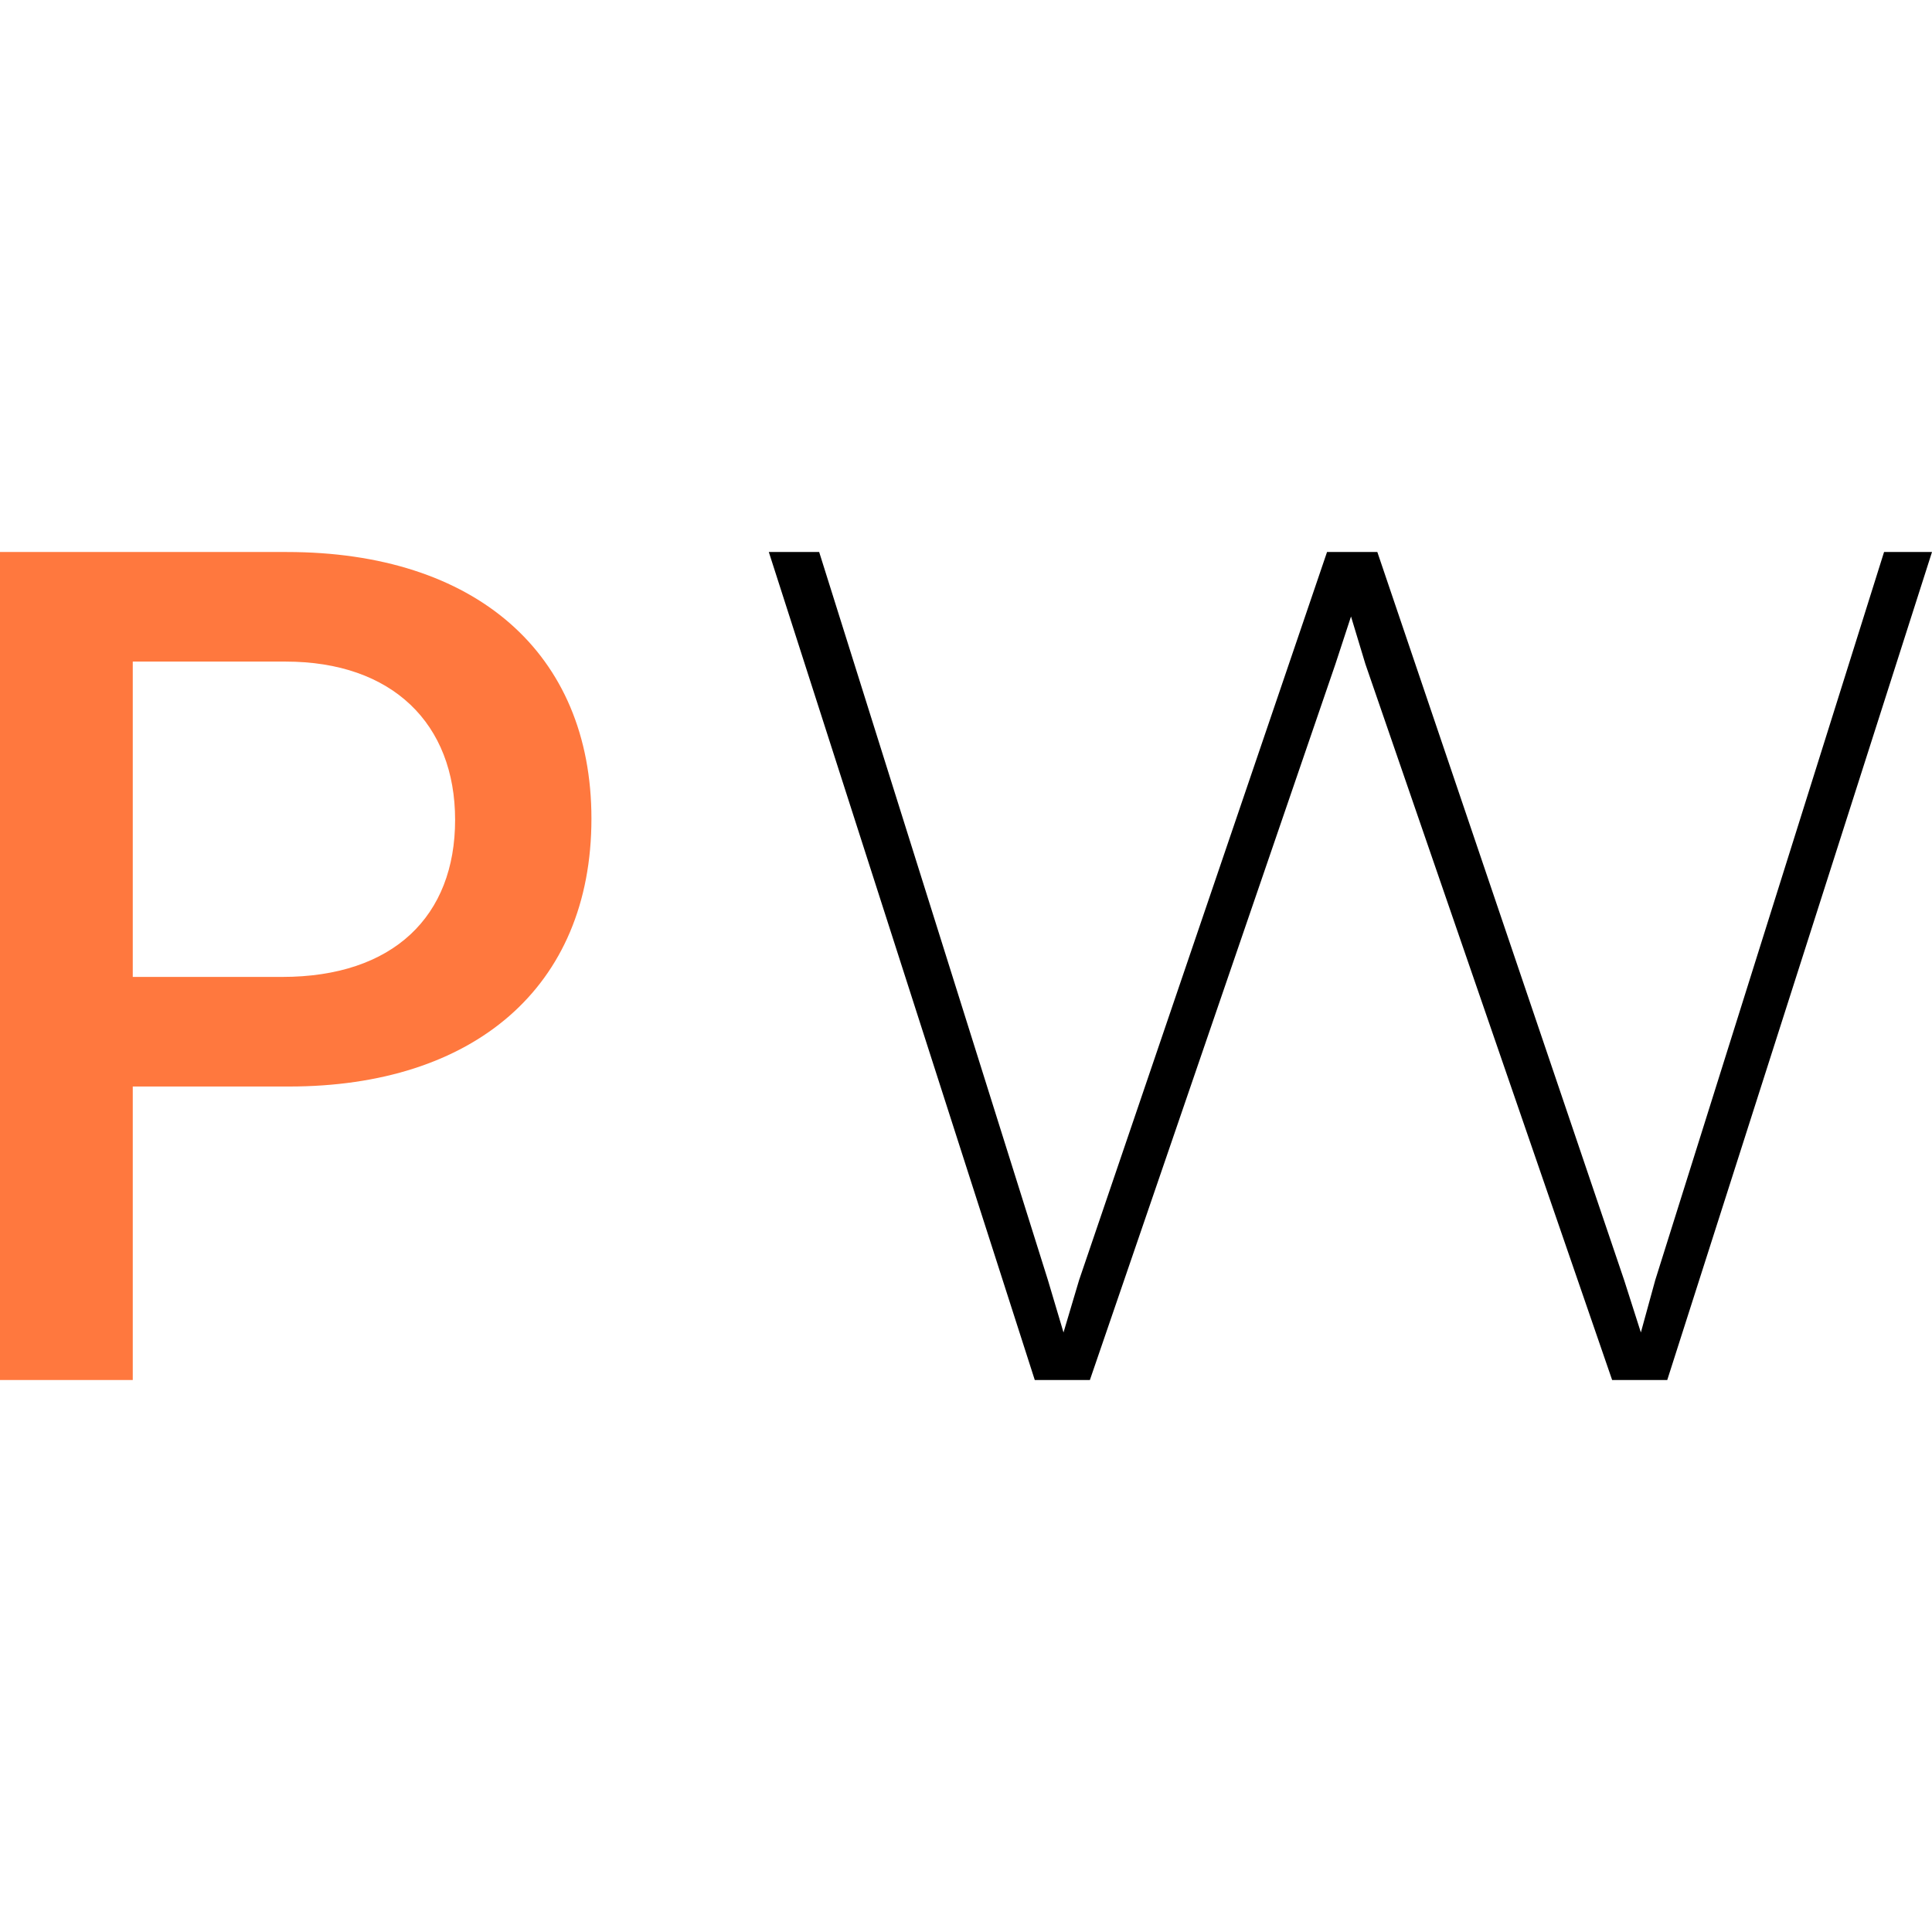
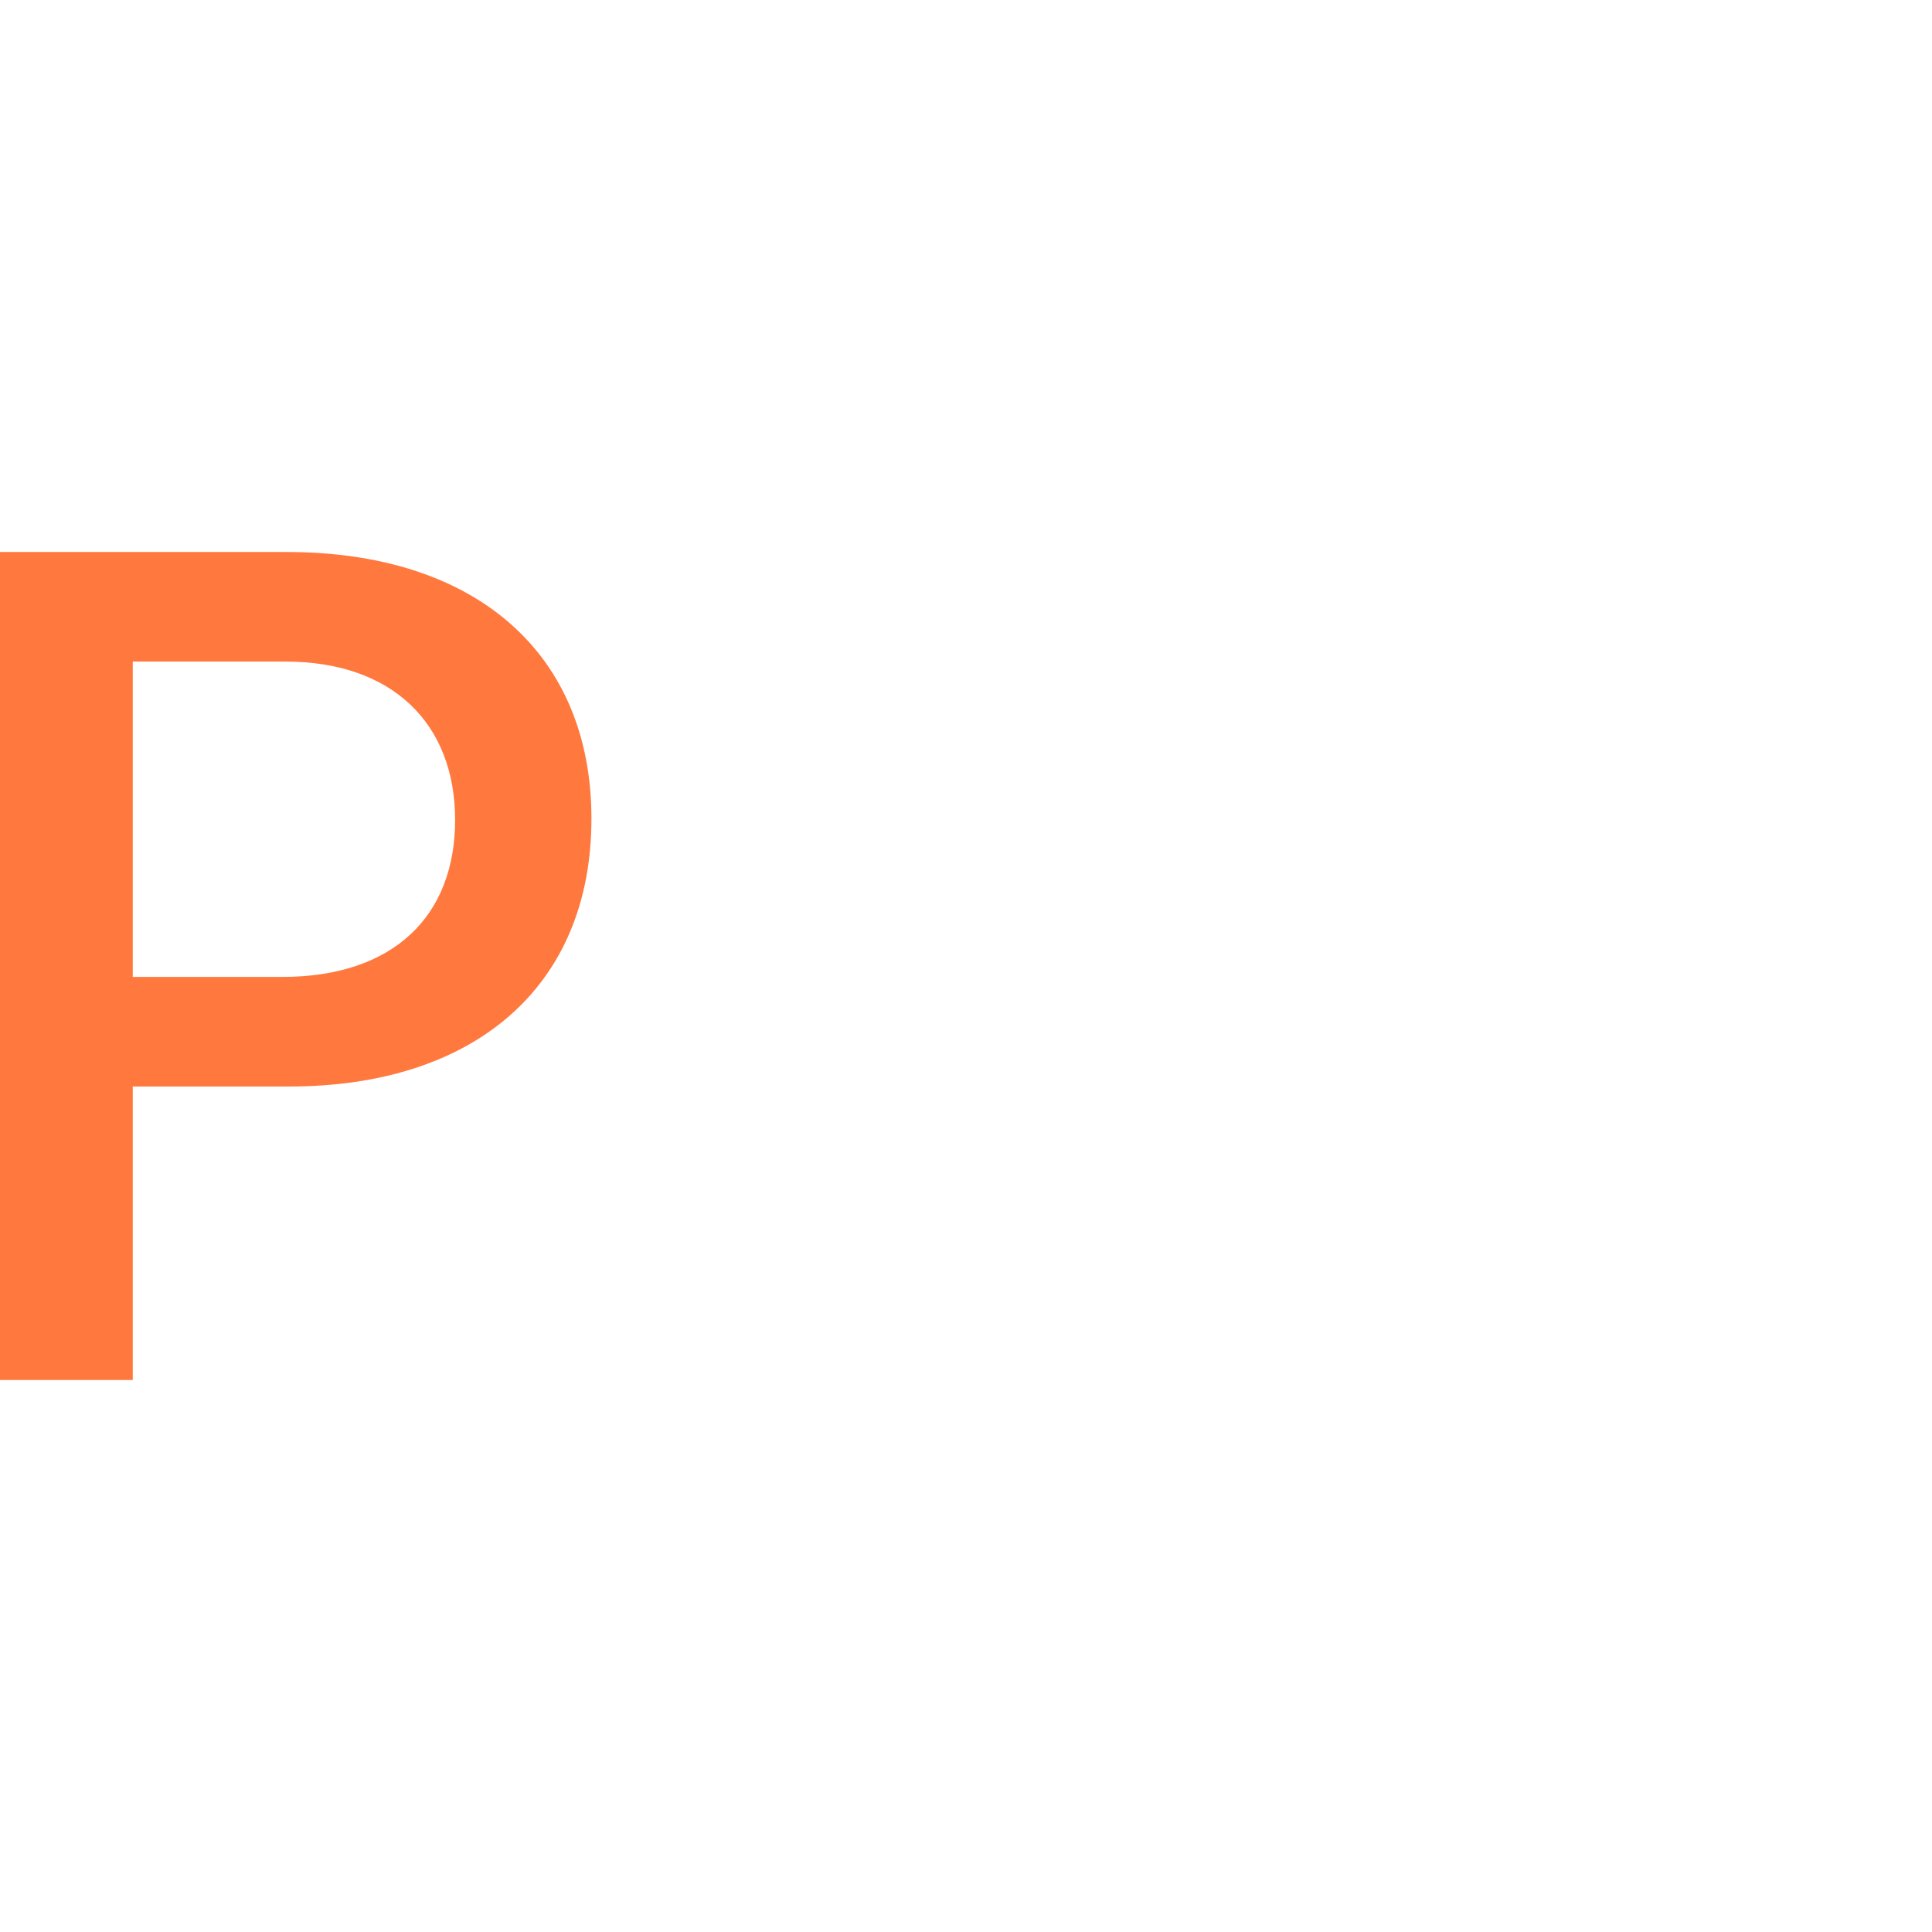
<svg xmlns="http://www.w3.org/2000/svg" width="32" height="32" viewBox="0 0 32 32" fill="none">
  <path d="M0 22.857V9.143H4.751C7.872 9.143 9.796 10.816 9.796 13.559C9.796 16.363 7.833 17.996 4.79 17.996H2.199V22.857H0ZM4.731 10.958H2.199V16.181H4.672C6.518 16.181 7.538 15.173 7.538 13.58C7.538 11.986 6.498 10.958 4.731 10.958Z" fill="#FF783E" />
-   <path d="M26.702 22.857L22.615 10.998L22.377 10.211L22.119 10.998L18.052 22.857H17.139L12.734 9.143H13.568L17.357 21.203L17.615 22.07L17.873 21.203L21.98 9.143H22.813L26.901 21.203L27.178 22.07L27.416 21.203L31.206 9.143H32L27.615 22.857H26.702Z" fill="black" />
</svg>